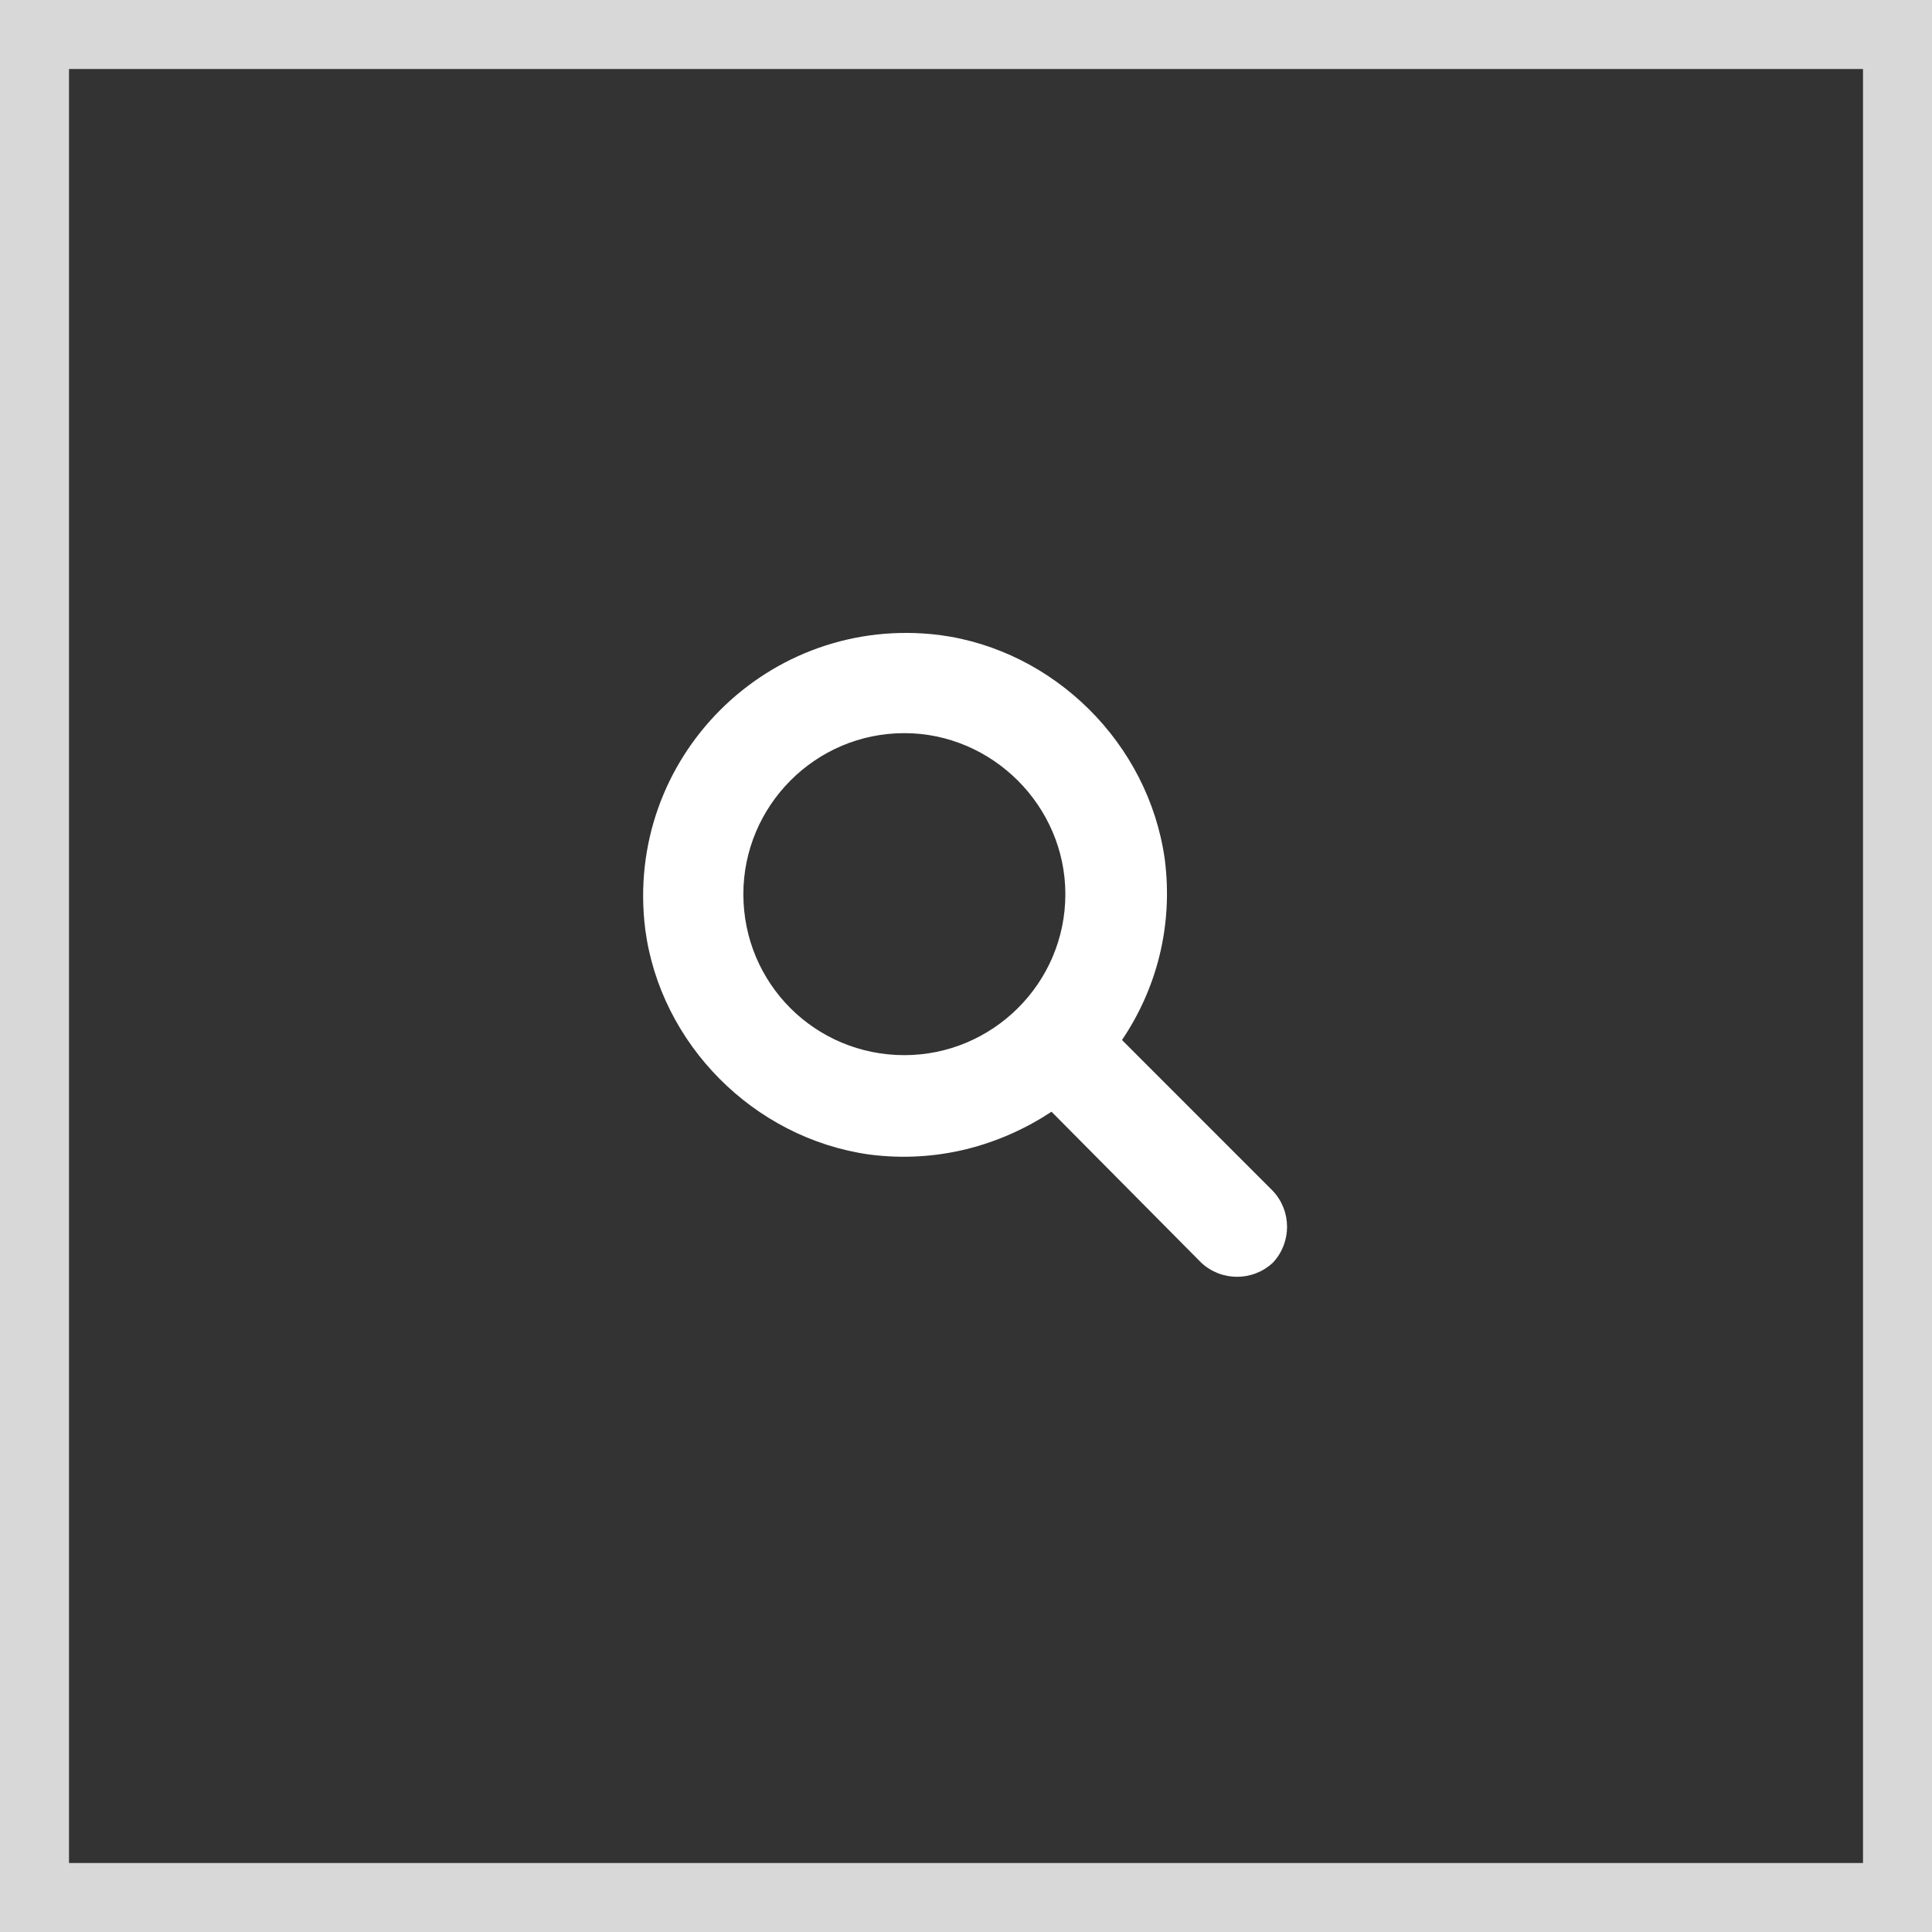
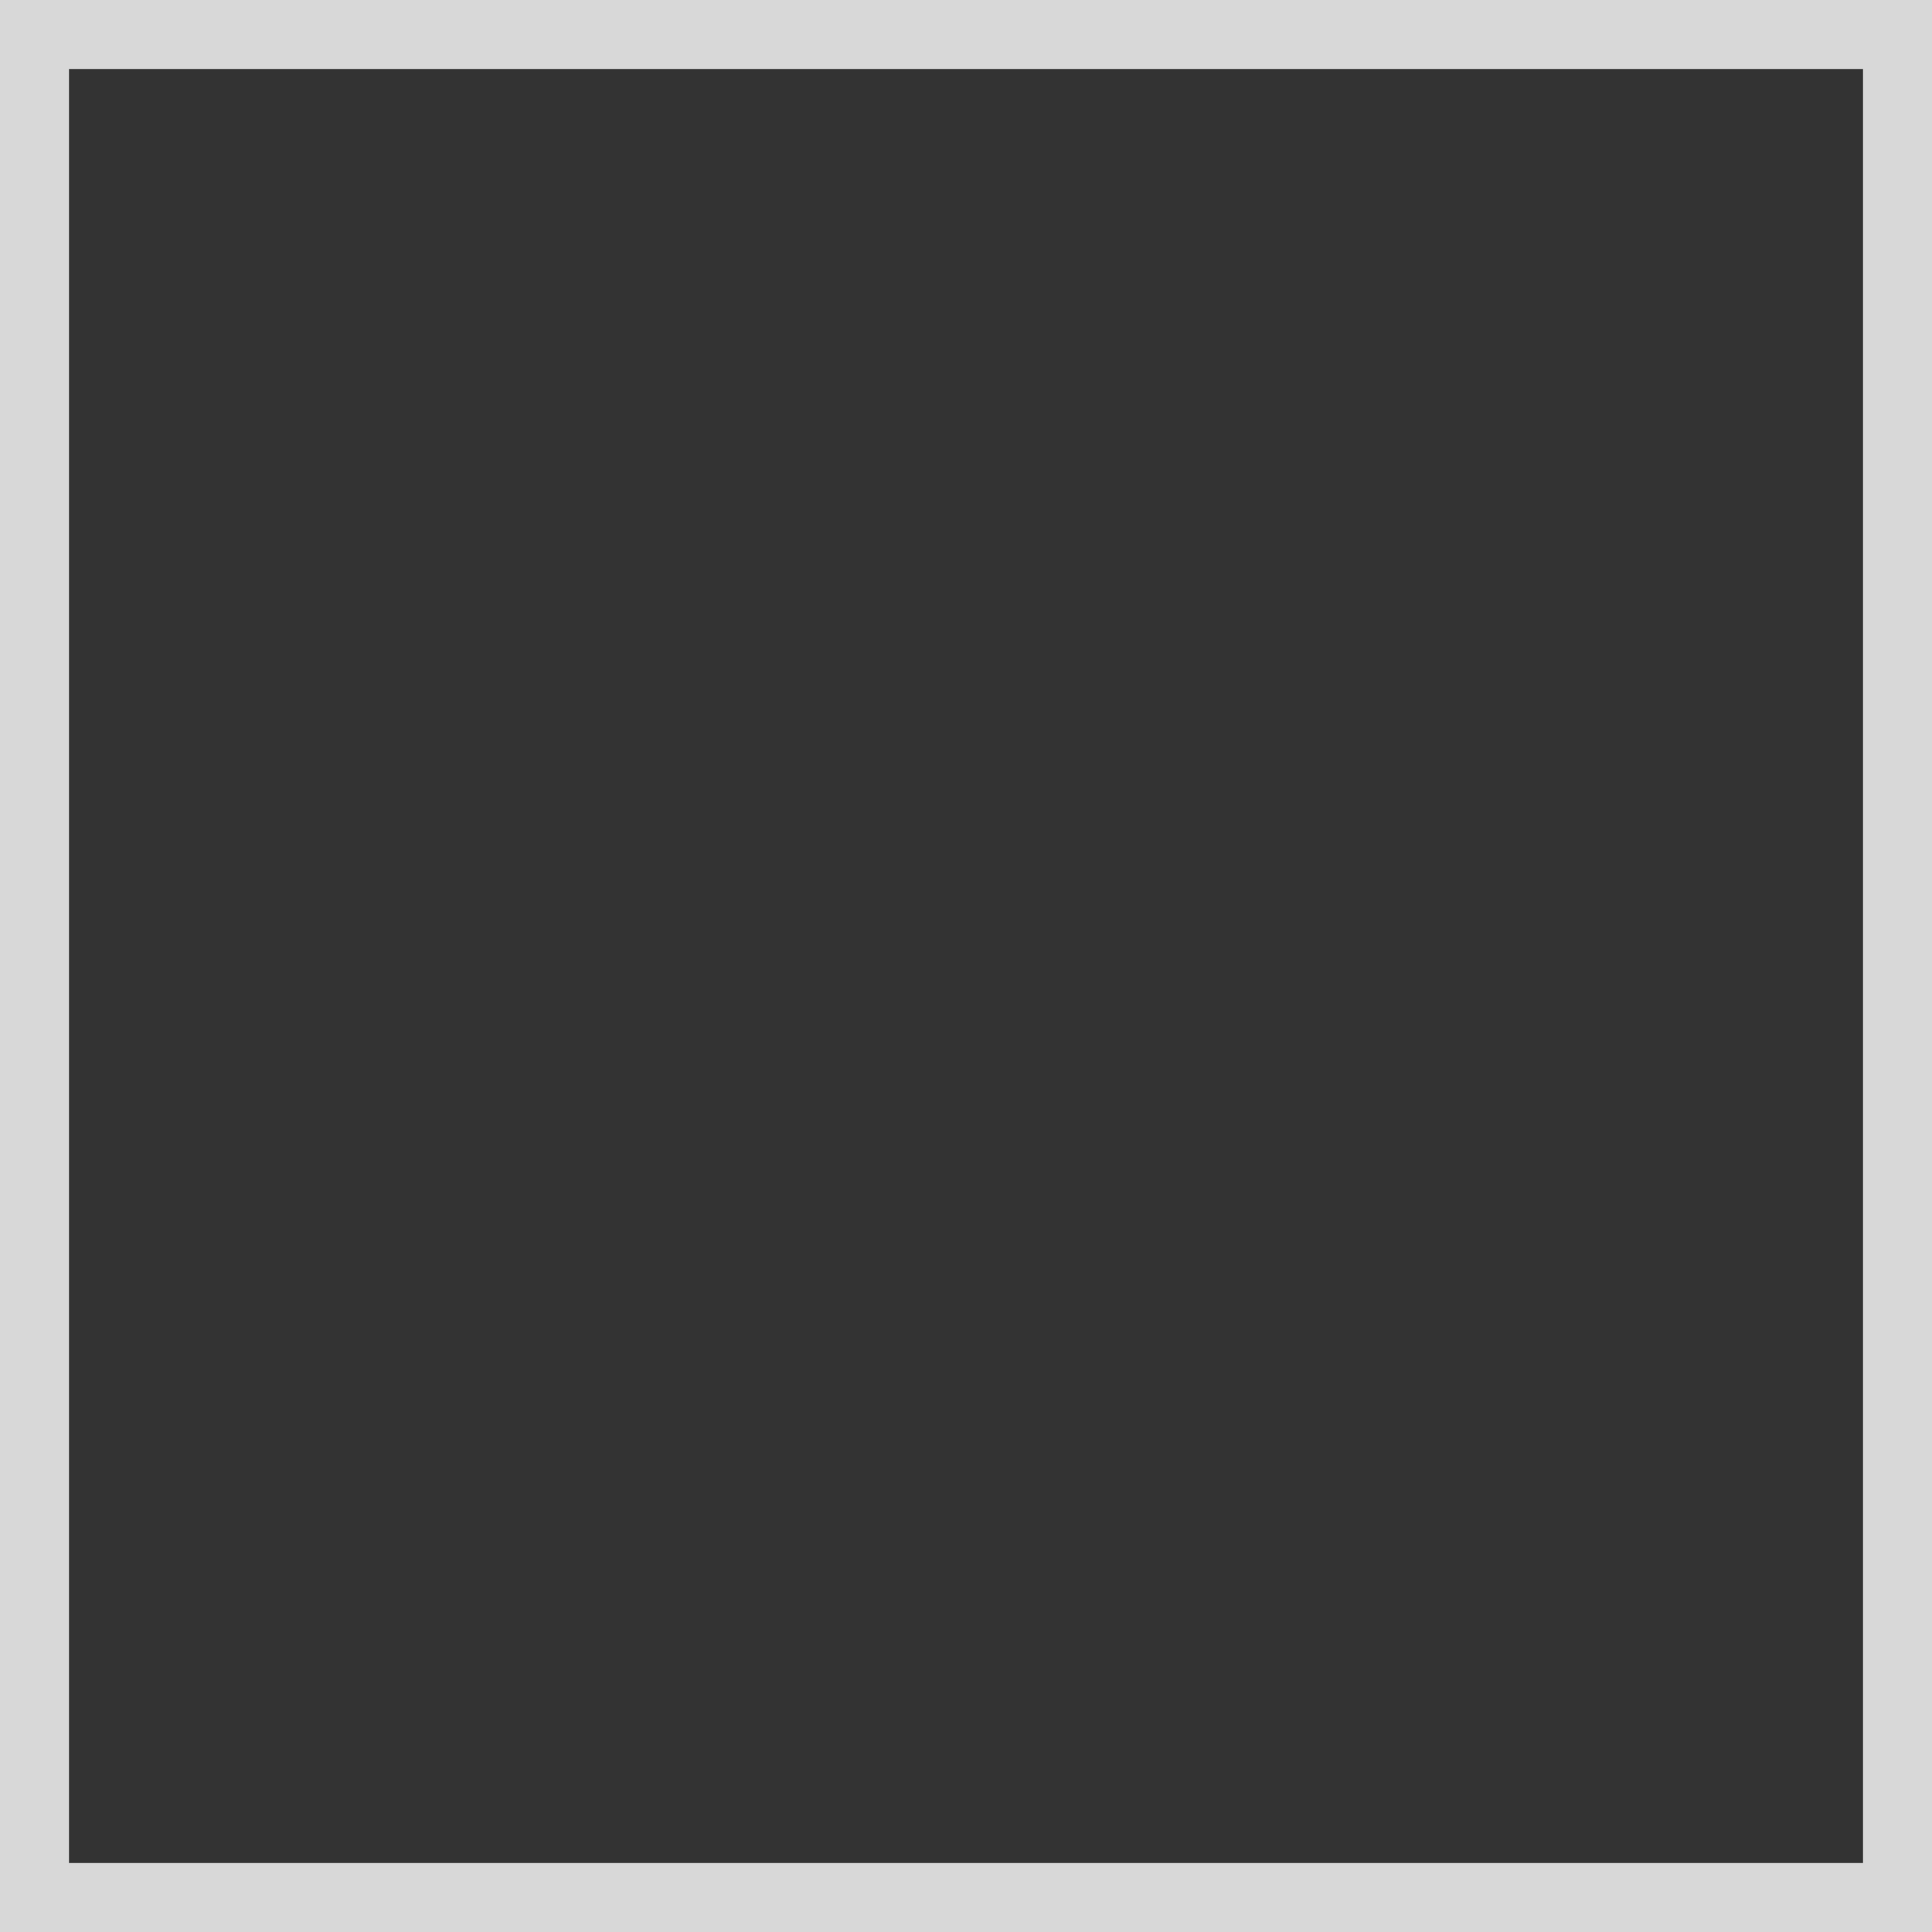
<svg xmlns="http://www.w3.org/2000/svg" width="42" height="42" viewBox="0 0 42 42" fill="none">
  <rect x="0" y="0" width="42" height="42" fill="#333333" stroke="none" />
-   <path d="M27.672 25.891L24.391 22.609C25.129 21.516 25.512 20.148 25.32 18.672C24.965 16.156 22.914 14.133 20.426 13.805C16.707 13.34 13.562 16.484 14.027 20.203C14.355 22.691 16.379 24.742 18.895 25.098C20.371 25.289 21.738 24.906 22.859 24.168L26.113 27.449C26.551 27.859 27.234 27.859 27.672 27.449C28.082 27.012 28.082 26.328 27.672 25.891ZM16.16 19.438C16.16 17.523 17.719 15.938 19.66 15.938C21.574 15.938 23.16 17.523 23.16 19.438C23.16 21.379 21.574 22.938 19.66 22.938C17.719 22.938 16.16 21.379 16.16 19.438Z" fill="white" />
  <rect x="0.75" y="0.75" width="40.5" height="40.5" stroke="#D8D8D8" stroke-width="1.5" />
</svg>